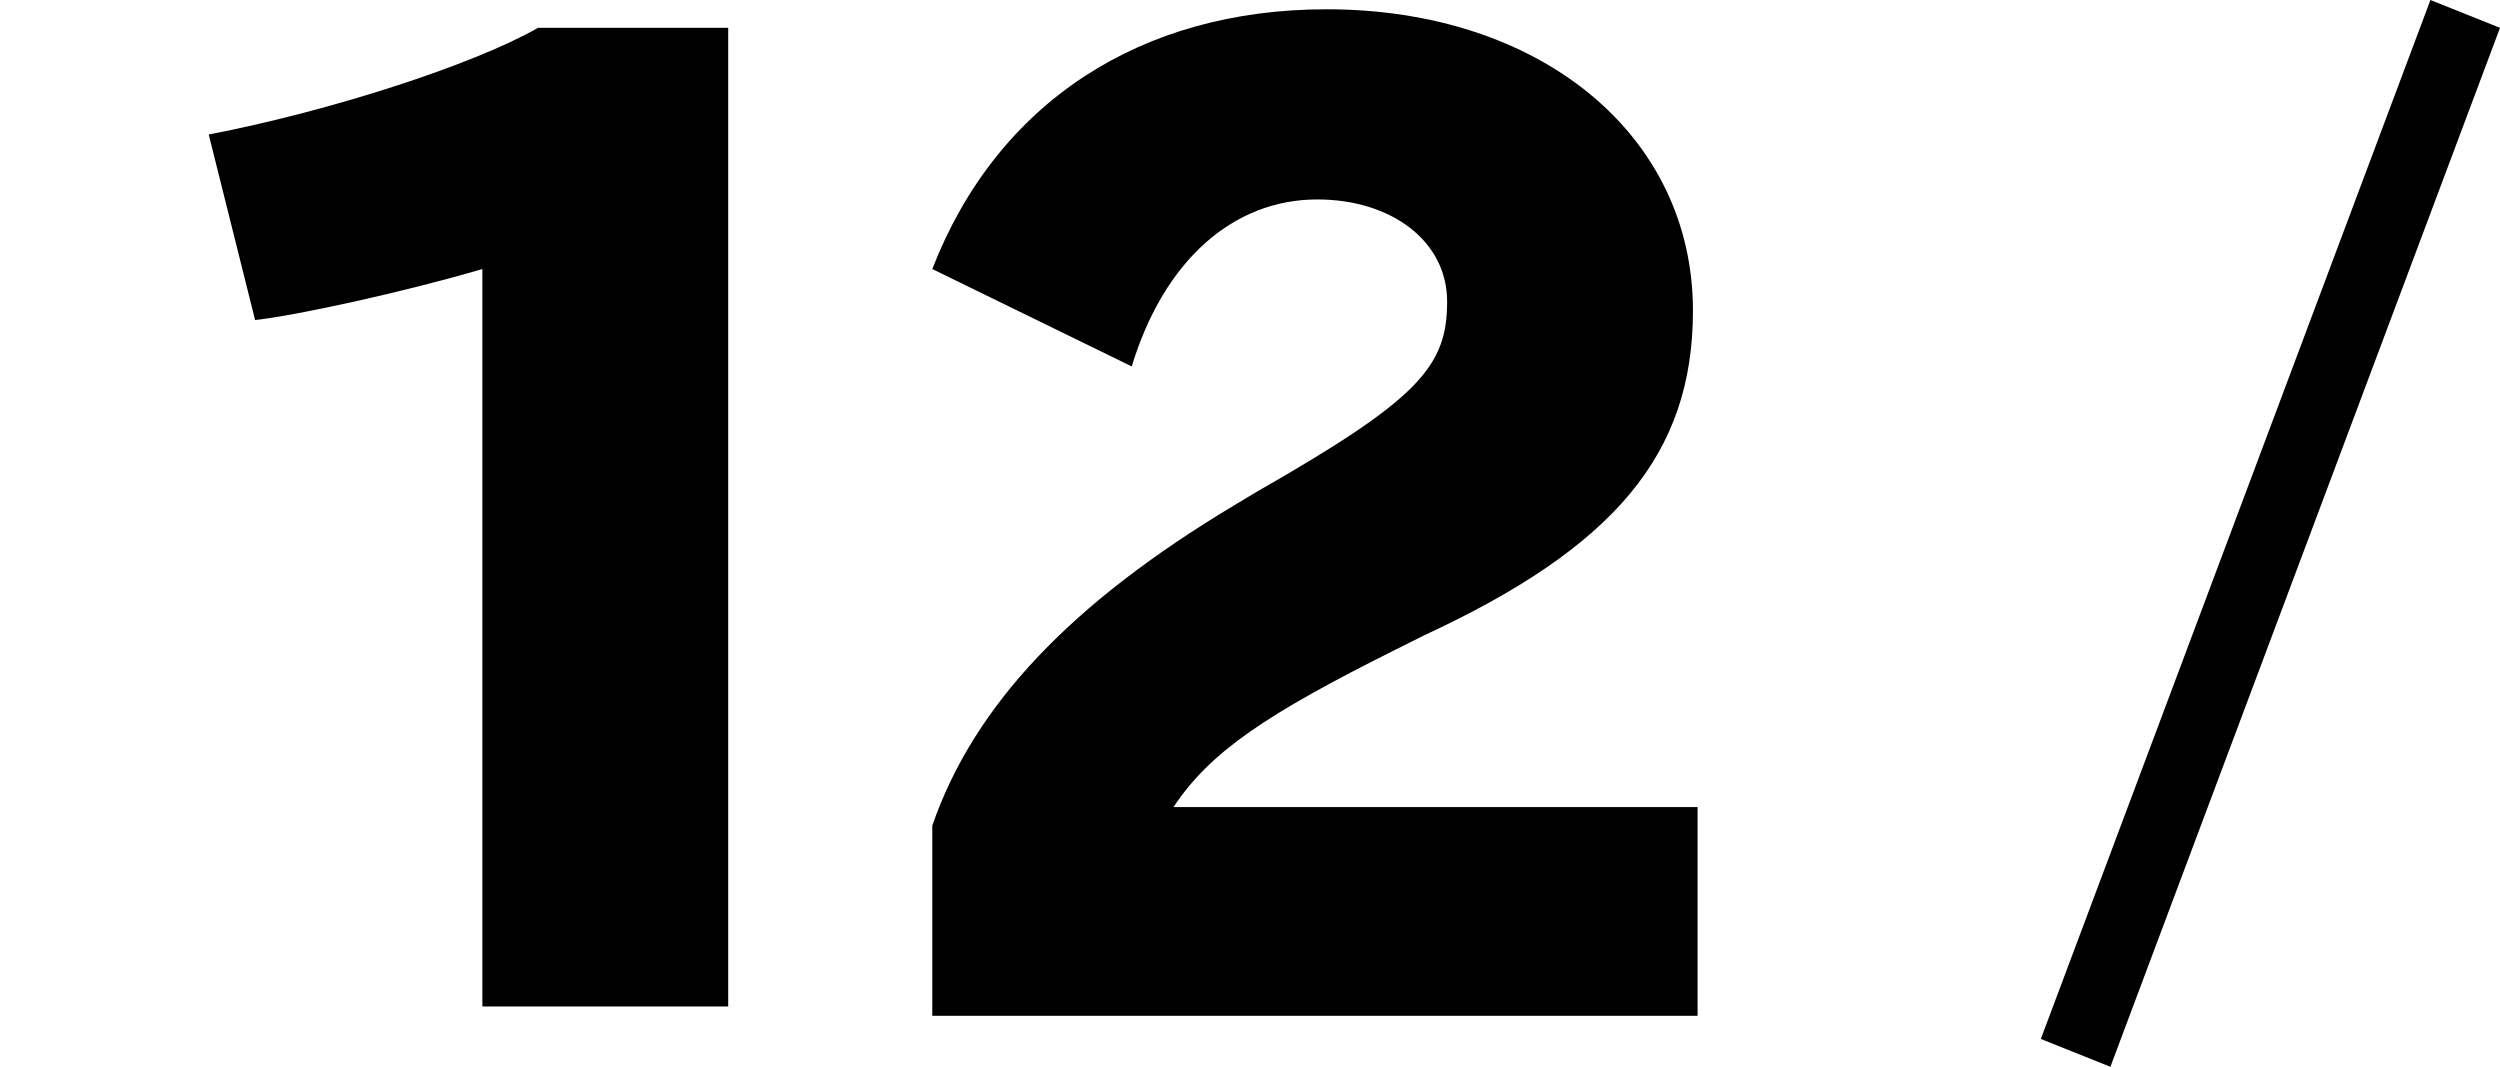
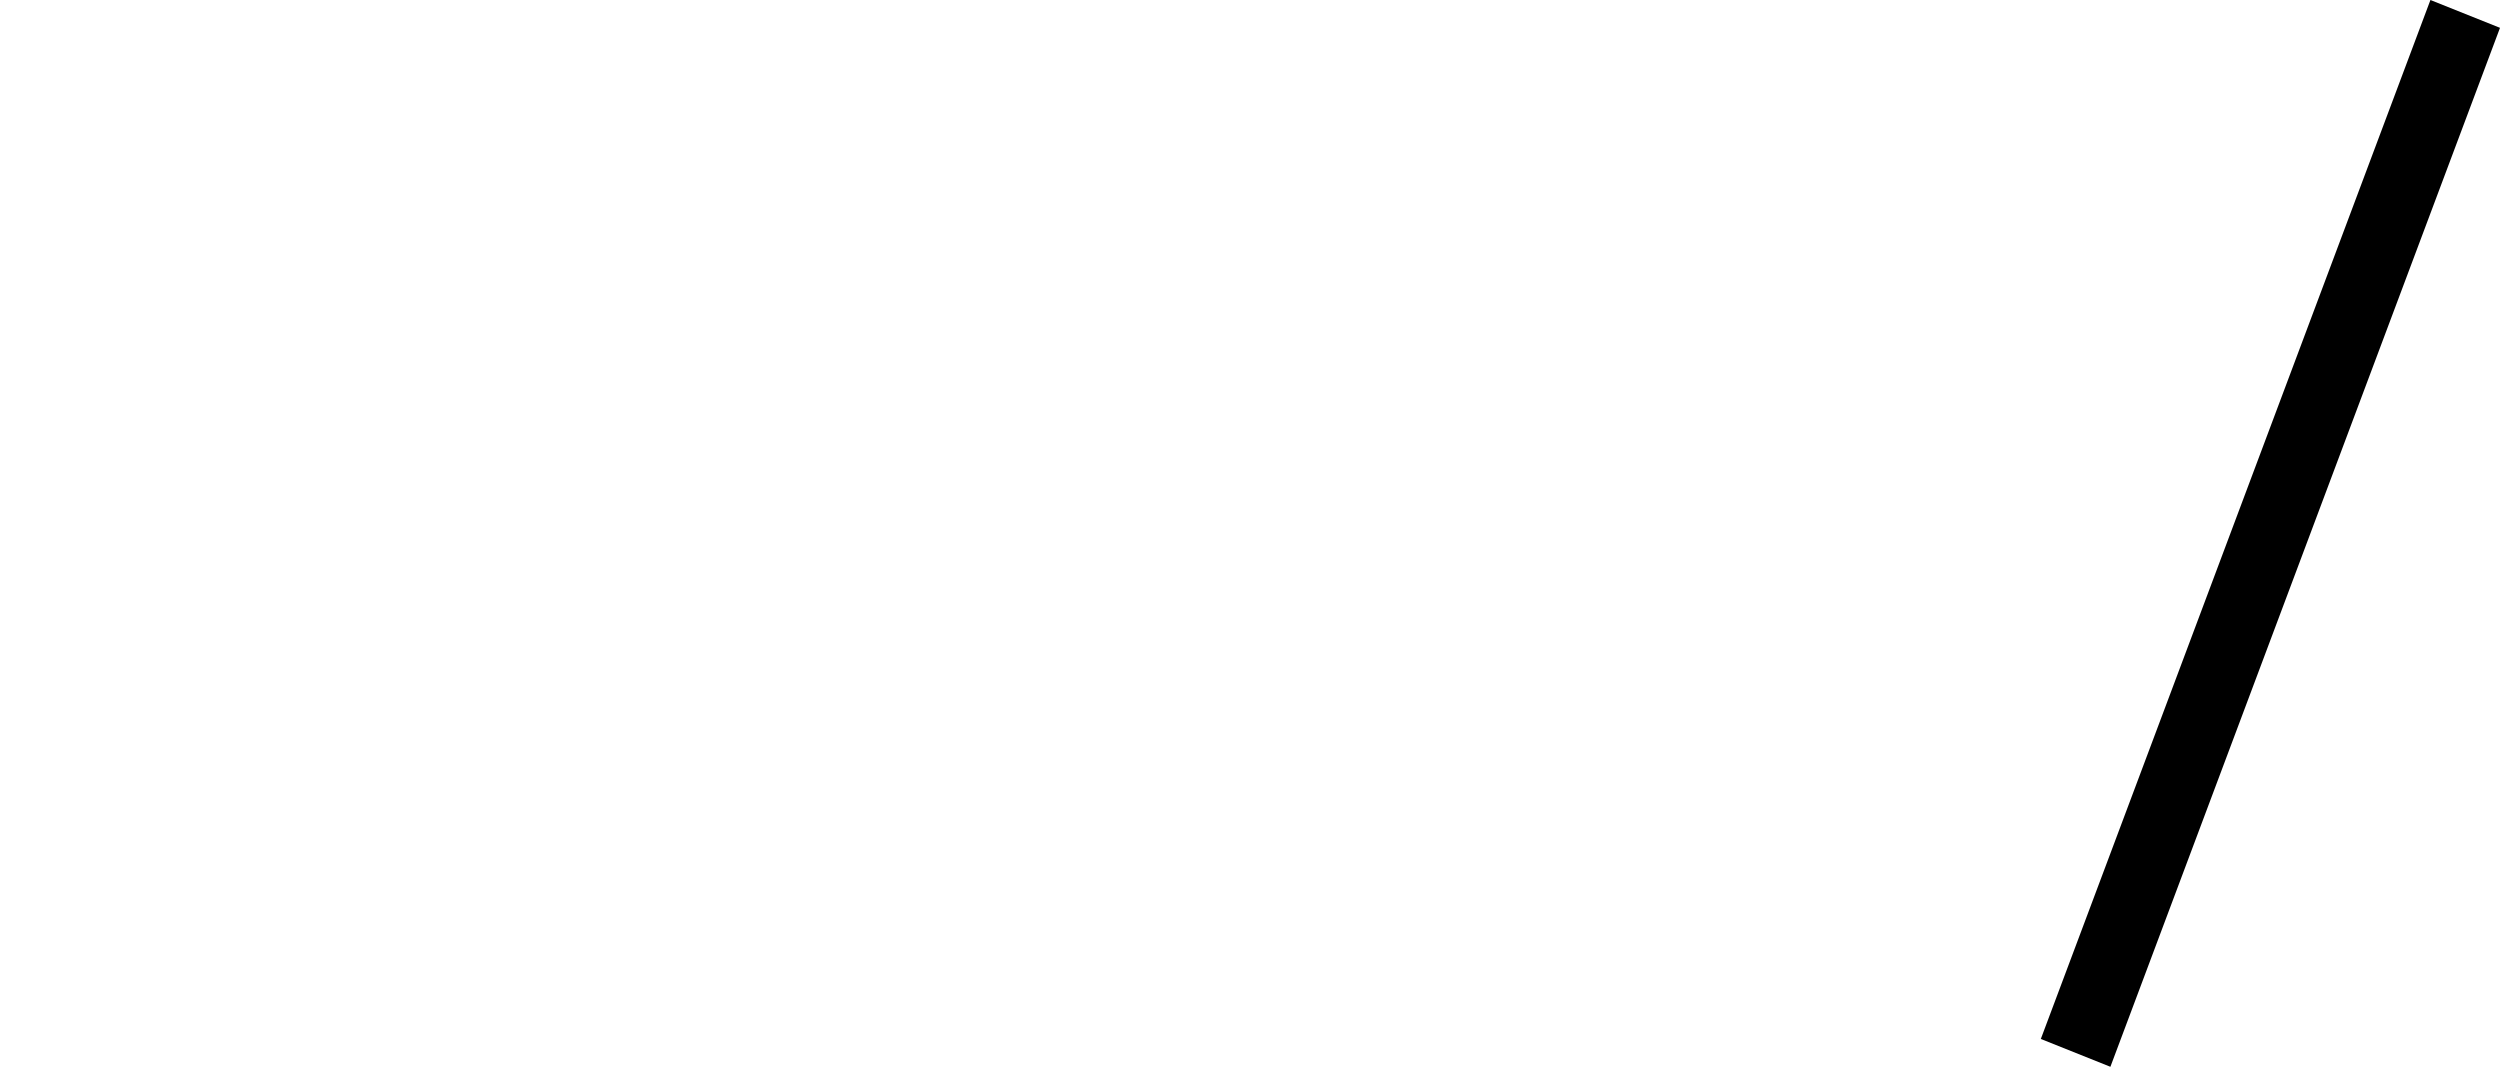
<svg xmlns="http://www.w3.org/2000/svg" version="1.1" id="レイヤー_1" x="0px" y="0px" viewBox="0 0 53.9 23" style="enable-background:new 0 0 53.9 23;" xml:space="preserve">
  <g>
    <g>
      <path d="M53.9,0.6L45.5,23L44,22.4L52.4,0L53.9,0.6z" />
    </g>
  </g>
  <g>
-     <path d="M10.4,5.8c-1.7,0.5-4,1-4.9,1.1l-1-4c2.6-0.5,5.7-1.5,7.1-2.3h4.1v21.1h-5.3V5.8z" />
-   </g>
+     </g>
  <g>
-     <path d="M20.1,17.8c0.9-2.6,3-4.8,6.5-6.9l0.5-0.3c3.5-2,4.1-2.7,4.1-4.1c0-1.3-1.2-2.2-2.8-2.2c-1.8,0-3.3,1.3-4,3.6l-4.3-2.1   c1.4-3.6,4.5-5.6,8.5-5.6c4.6,0,7.9,2.7,7.9,6.5c0,3.1-1.7,5.1-5.8,7l-0.6,0.3c-2.8,1.4-4,2.2-4.8,3.4h11.3v4.5H20.1V17.8z" />
-   </g>
+     </g>
</svg>